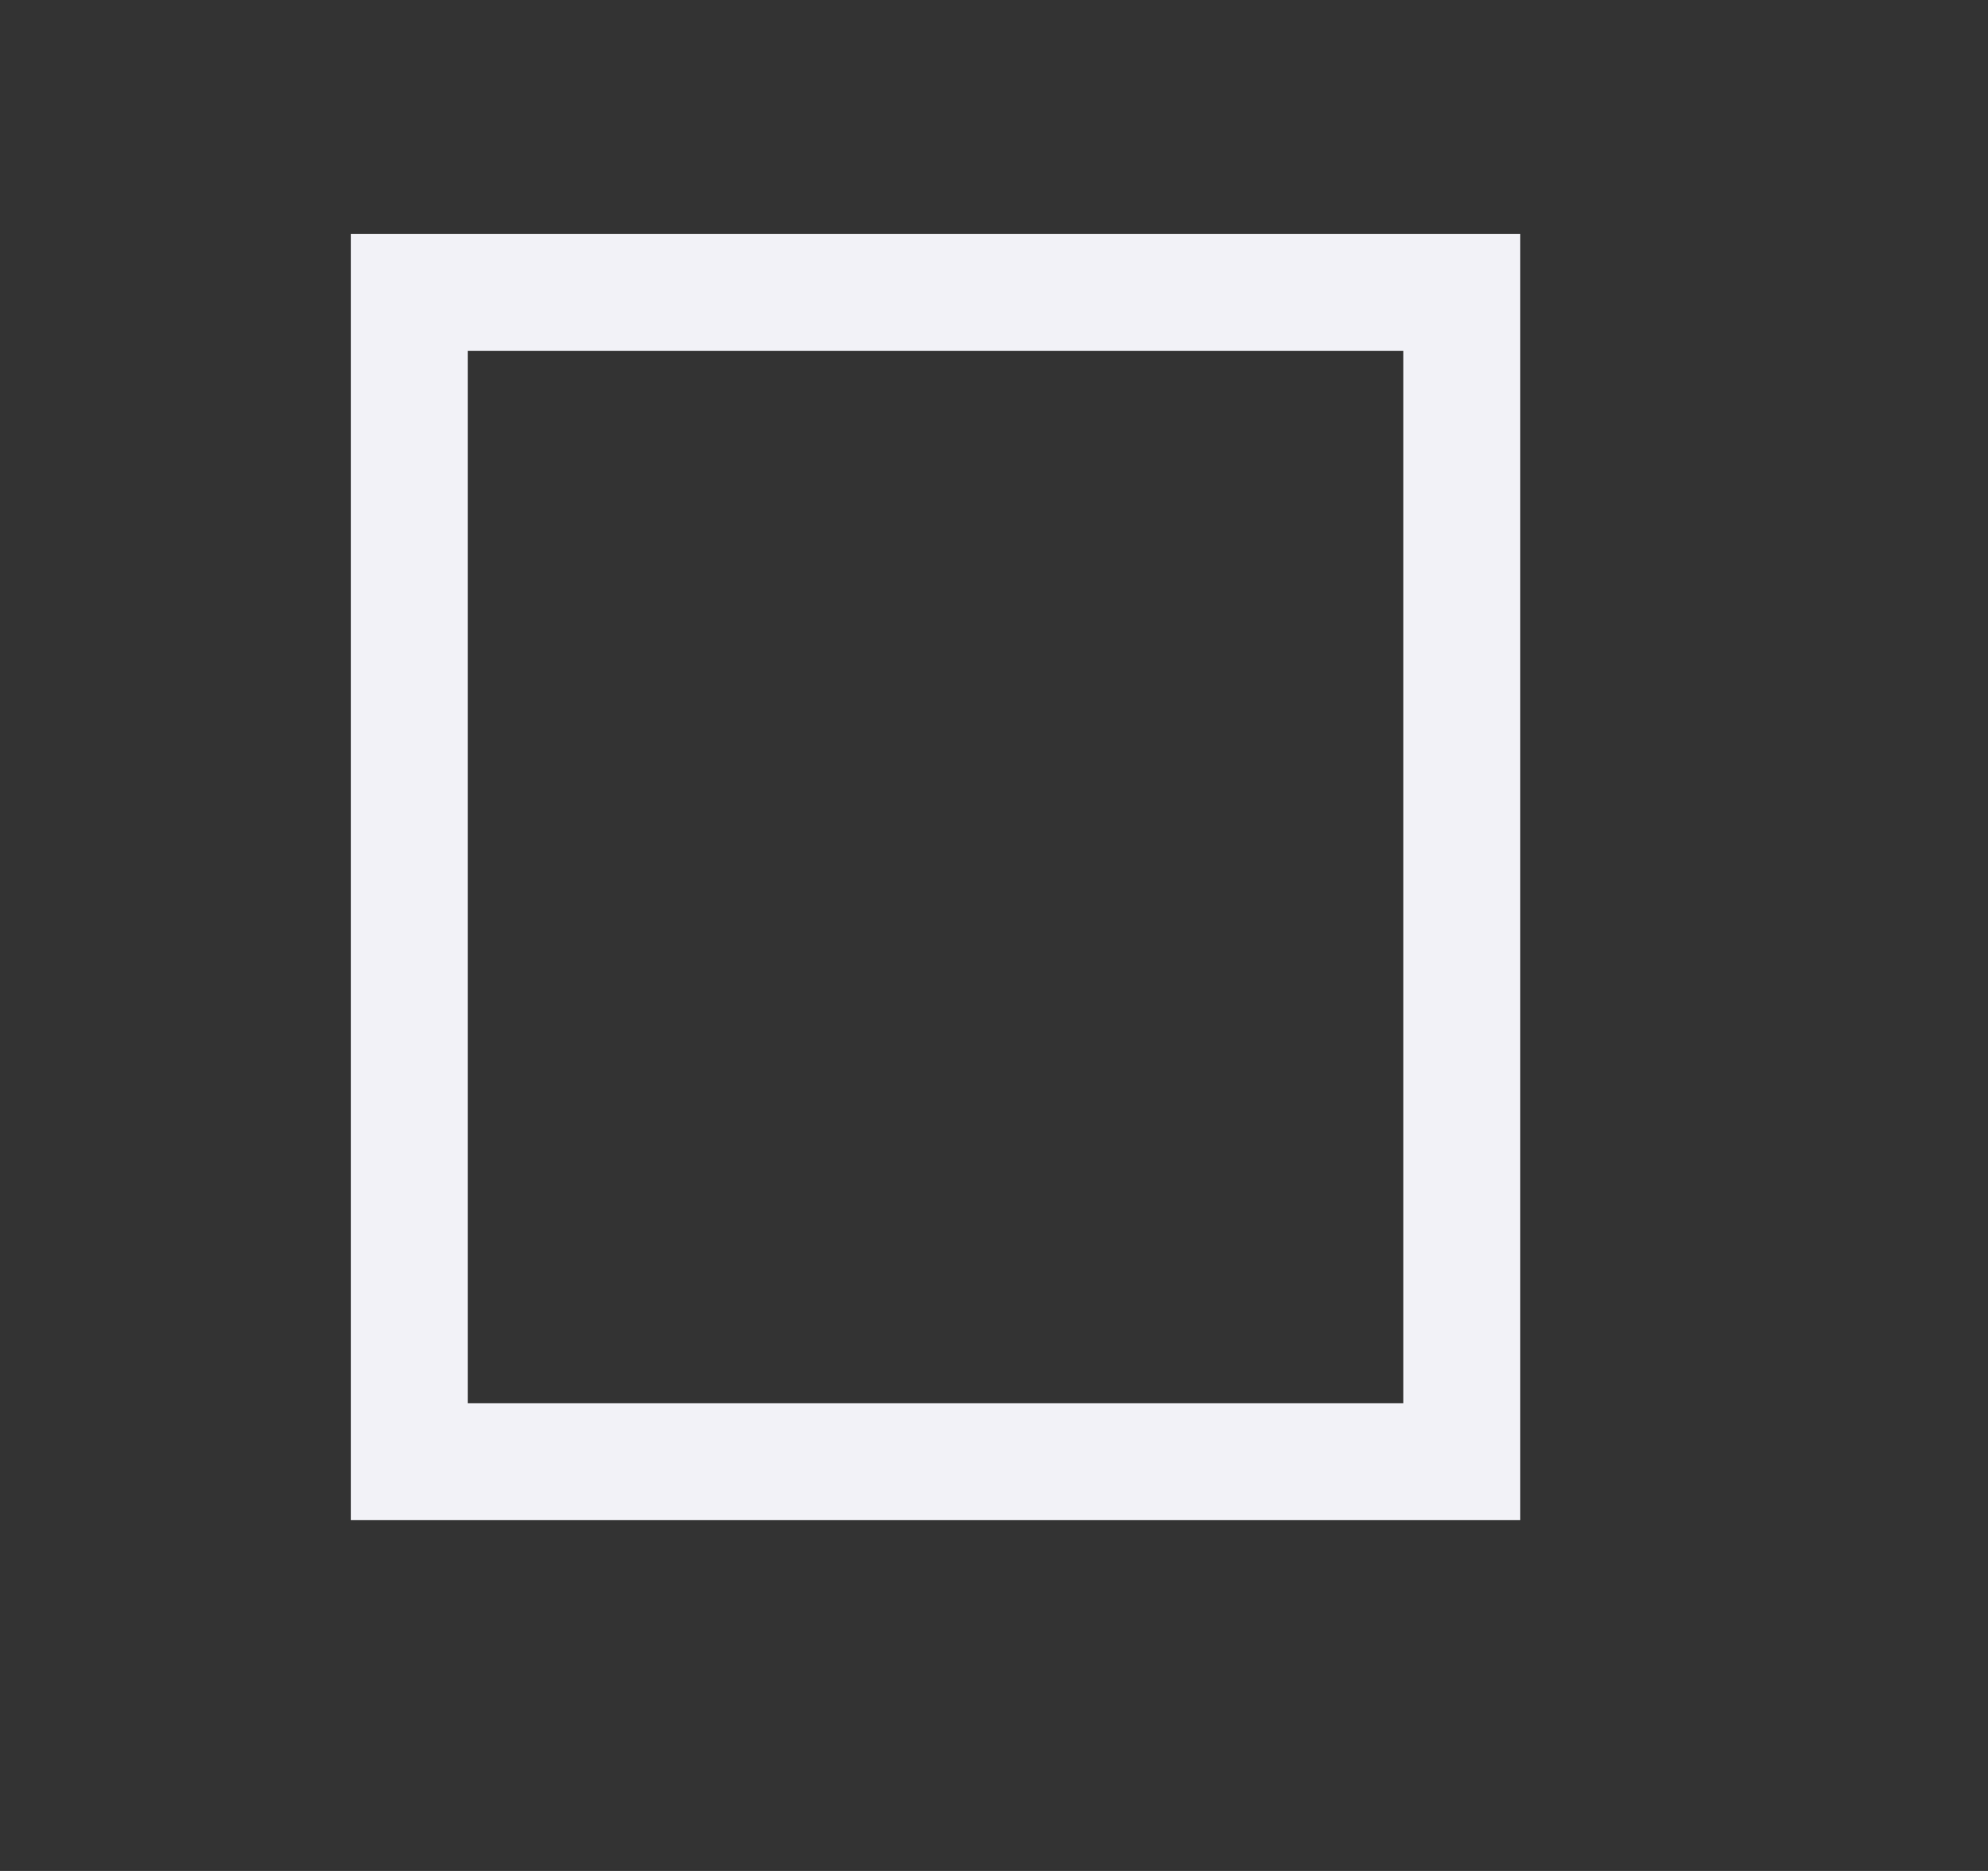
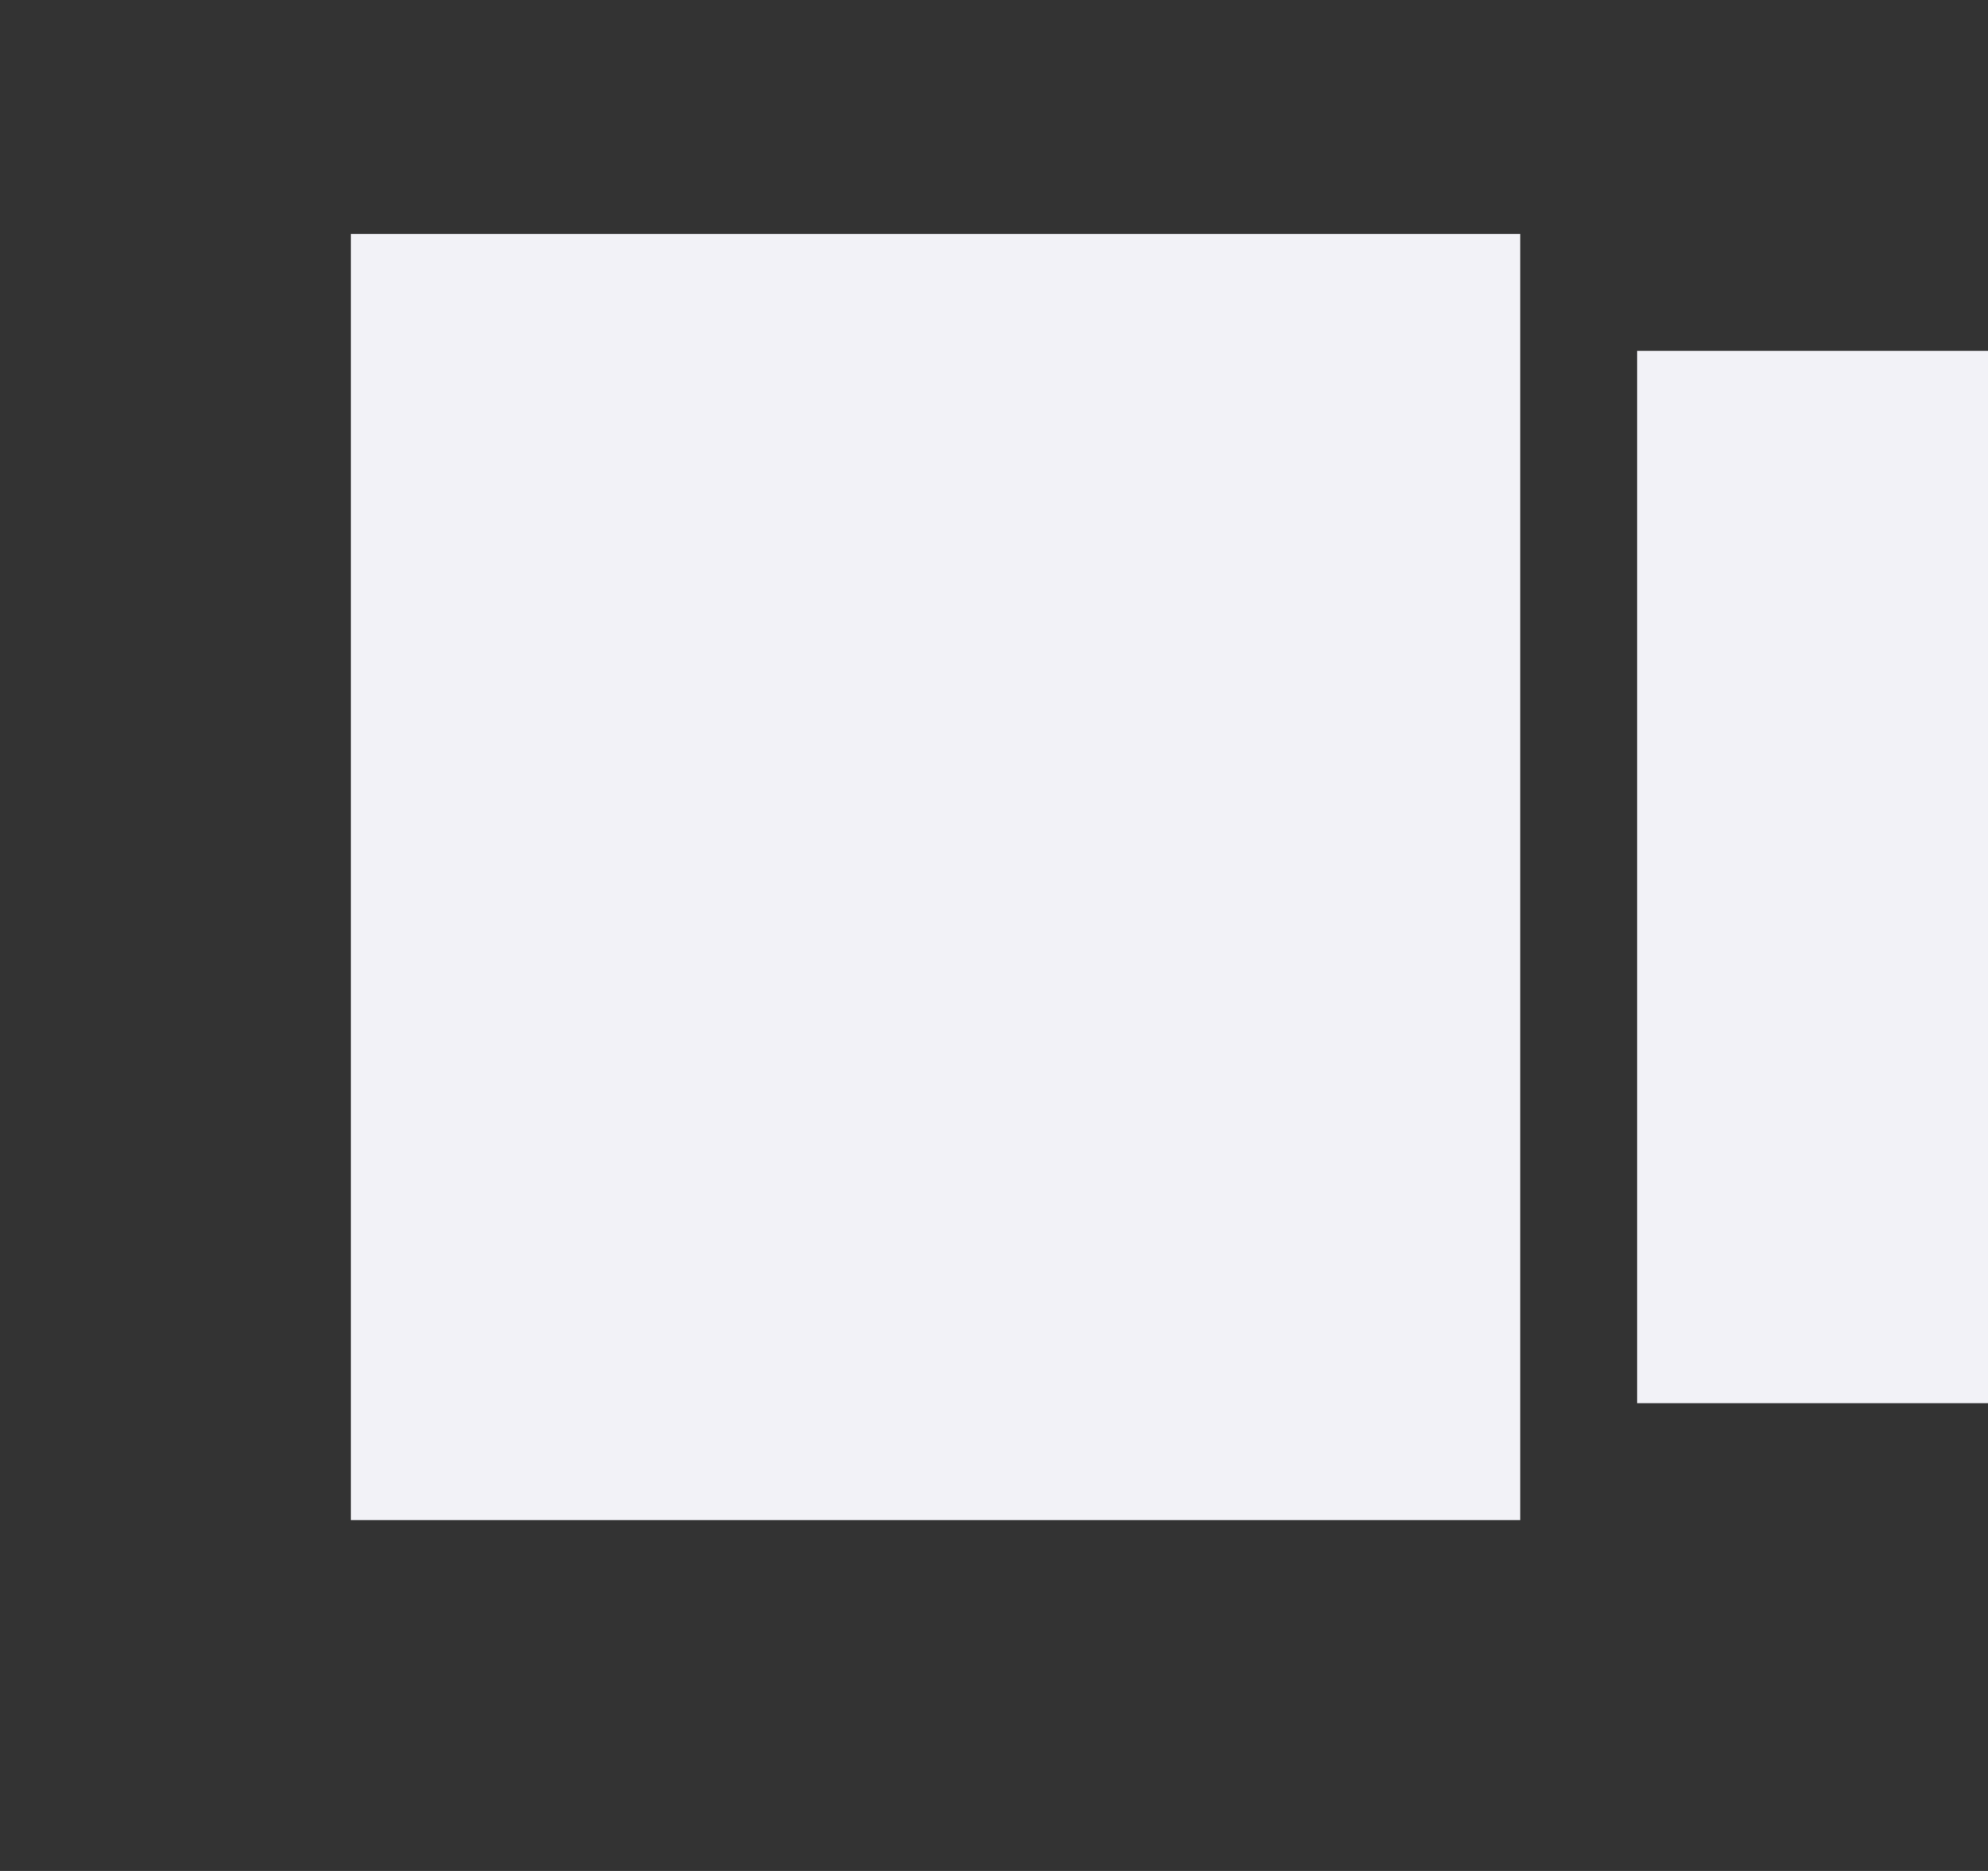
<svg xmlns="http://www.w3.org/2000/svg" height="16" viewBox="0 0 17 16" width="17">
  <rect x="0" y="0" width="17" height="16" fill="#333333" stroke="none" />
-   <path d="m3 2v1 9 1h10v-.5-.5-9-.5-.5zm1 1h8v9h-8z" fill="#f2f2f7" />
+   <path d="m3 2v1 9 1h10v-.5-.5-9-.5-.5m1 1h8v9h-8z" fill="#f2f2f7" />
</svg>